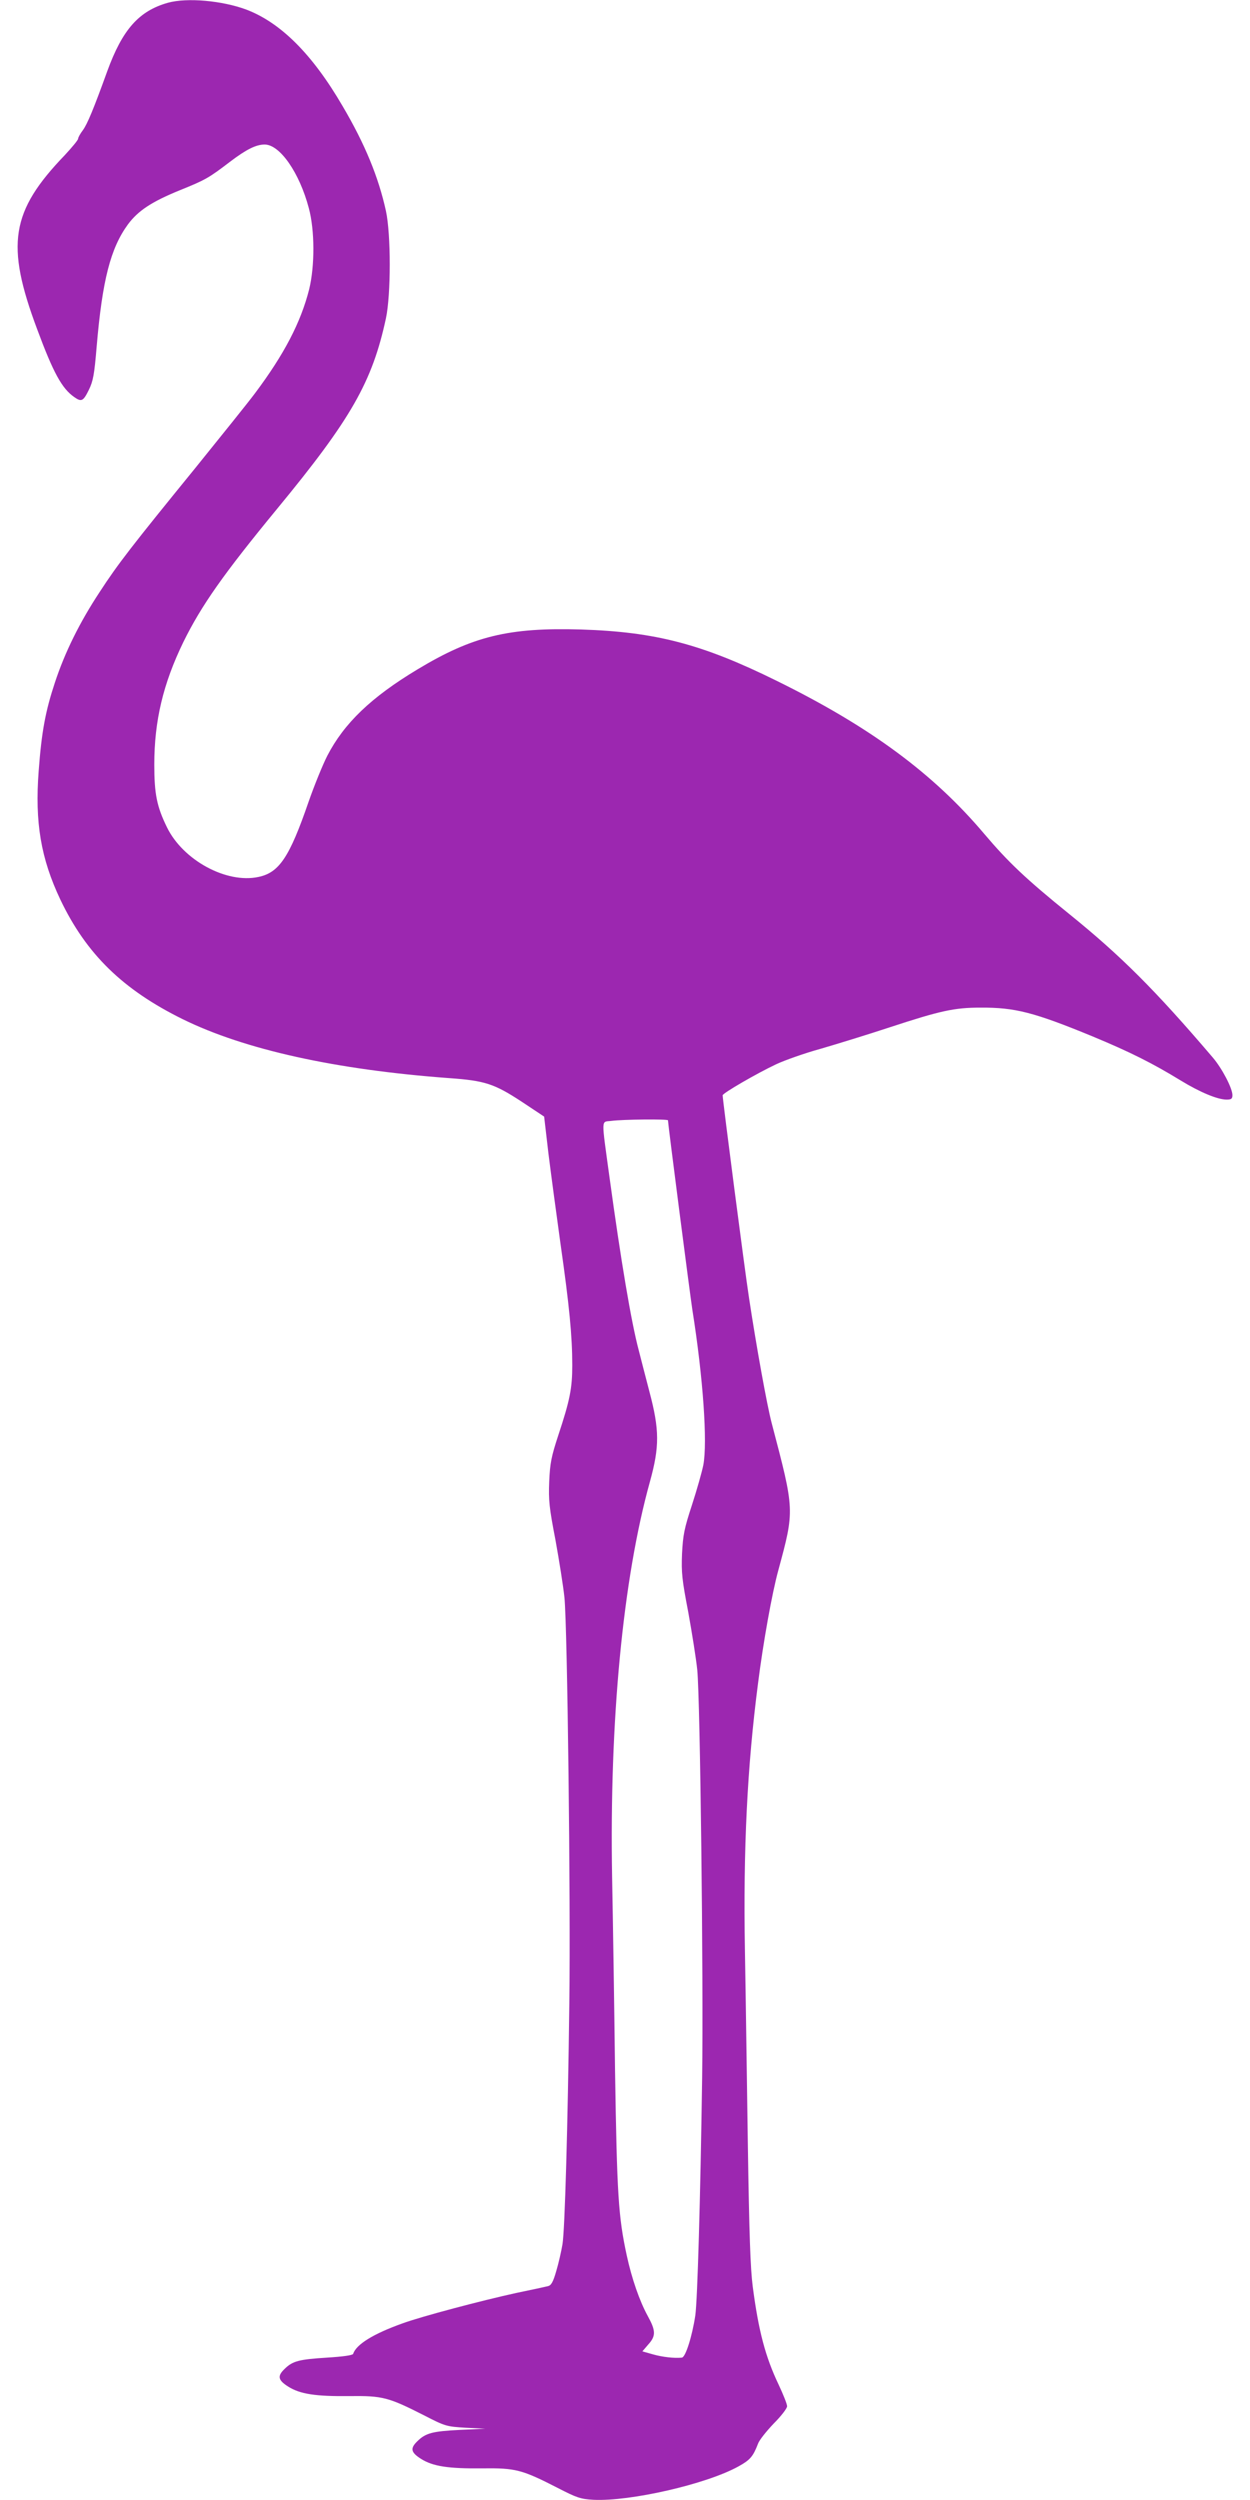
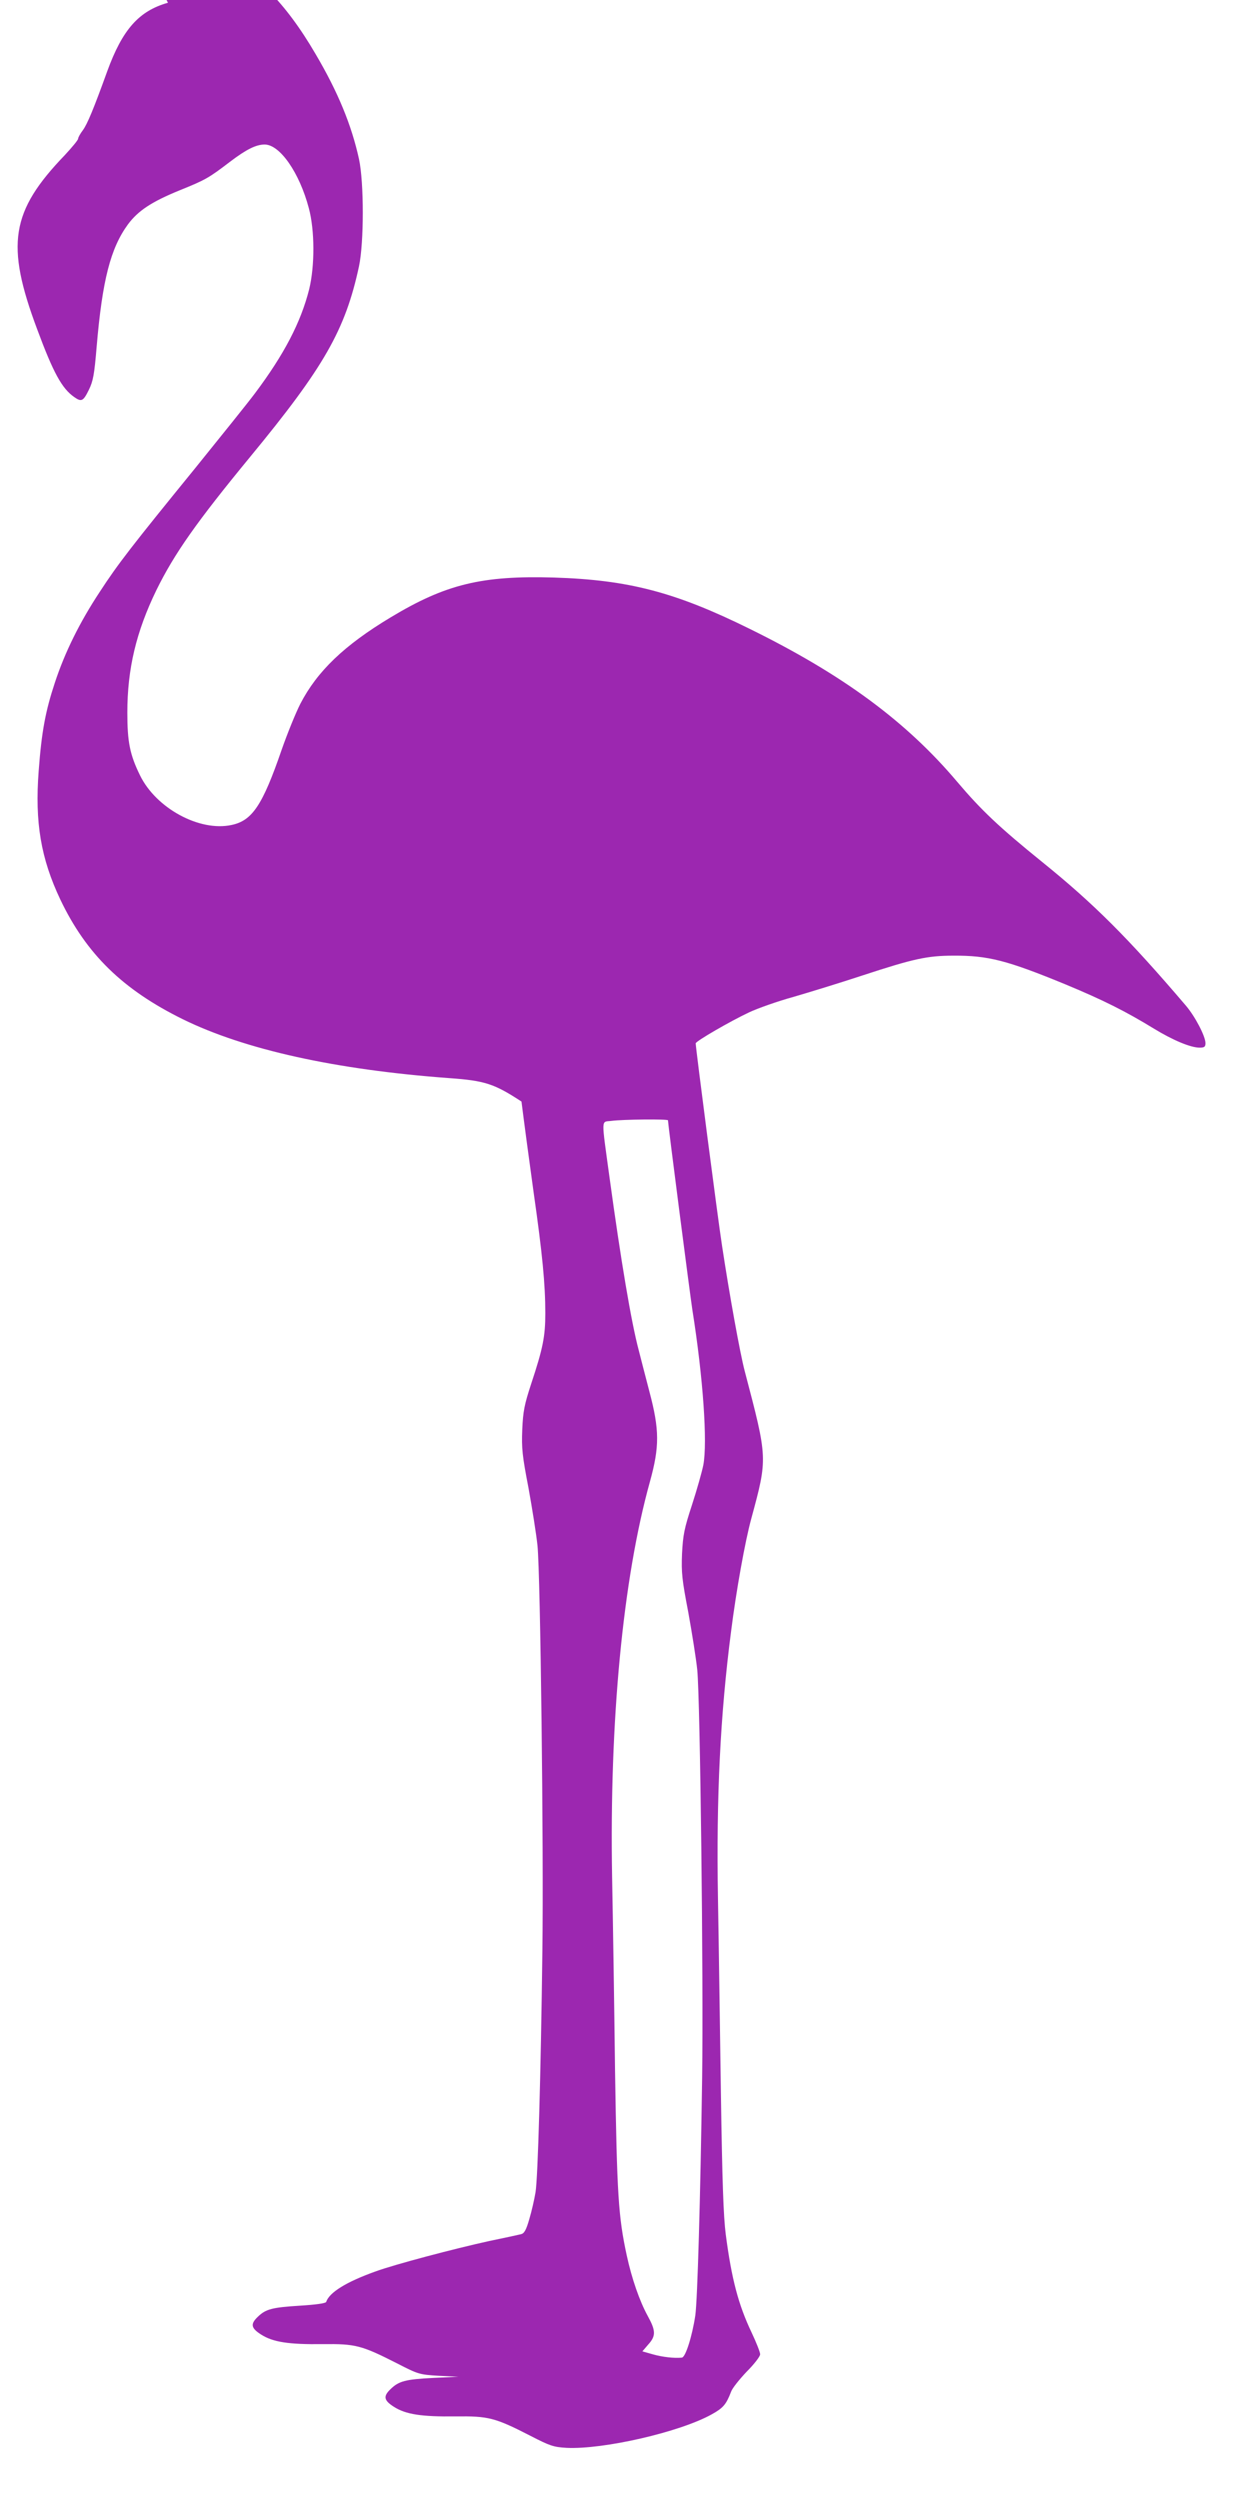
<svg xmlns="http://www.w3.org/2000/svg" version="1.0" width="640pt" height="1280pt" viewBox="0 0 640 1280" preserveAspectRatio="xMidYMid meet">
  <g transform="translate(0,1280) scale(0.1,-0.1)" fill="#9c27b0" stroke="none">
-     <path d="M860 12786 c-149 -42 -233 -137 -311 -351 -69 -191 -102 -271 -125 -302 -13 -17 -24 -37 -24 -43 0 -7 -31 -44 -68 -84 -277 -288 -304 -458 -142 -891 83 -224 127 -304 190 -348 37 -26 46 -22 75 37 22 45 28 78 40 222 29 340 71 503 160 625 52 70 121 116 266 175 131 53 147 62 257 146 83 63 133 88 177 88 78 0 178 -144 226 -325 31 -114 31 -297 2 -416 -43 -170 -128 -333 -277 -532 -38 -51 -176 -222 -305 -382 -328 -403 -397 -492 -490 -635 -103 -156 -179 -310 -230 -465 -48 -145 -68 -250 -83 -453 -20 -262 11 -447 111 -658 133 -279 320 -461 626 -612 317 -156 782 -259 1365 -302 183 -13 231 -29 370 -120 l116 -77 22 -189 c13 -104 41 -313 62 -464 45 -315 60 -471 60 -620 0 -118 -12 -179 -72 -360 -35 -107 -42 -141 -46 -235 -4 -97 0 -134 32 -300 19 -105 40 -237 46 -295 15 -151 32 -1545 25 -2075 -8 -638 -23 -1159 -35 -1235 -6 -36 -20 -98 -32 -138 -16 -56 -26 -73 -42 -77 -12 -3 -85 -19 -163 -35 -178 -39 -485 -120 -583 -156 -148 -53 -236 -107 -252 -156 -3 -7 -53 -14 -134 -19 -142 -9 -175 -17 -216 -57 -39 -37 -35 -58 17 -91 61 -39 142 -51 315 -49 169 2 199 -6 382 -99 107 -55 113 -57 212 -63 l101 -5 -130 -6 c-140 -7 -175 -16 -217 -57 -39 -37 -35 -58 17 -91 61 -39 142 -51 315 -49 169 2 202 -6 385 -100 99 -51 117 -57 184 -61 188 -9 578 80 742 171 60 33 75 51 100 116 6 18 43 64 80 103 38 38 69 78 69 89 0 11 -20 61 -44 112 -67 141 -102 272 -132 501 -12 93 -18 267 -25 727 -5 333 -11 781 -15 995 -9 520 12 941 67 1365 26 207 72 464 104 580 84 311 84 304 -34 754 -24 91 -79 396 -116 641 -22 142 -135 1014 -135 1037 0 11 178 114 274 159 45 21 147 57 227 79 79 23 239 72 354 110 259 85 331 101 465 101 177 1 274 -24 573 -147 195 -81 308 -138 452 -226 98 -60 189 -98 235 -98 24 0 30 4 30 23 0 35 -53 137 -101 193 -295 346 -472 522 -733 733 -225 182 -314 267 -437 412 -260 308 -584 548 -1064 784 -381 188 -620 250 -1000 262 -370 11 -555 -34 -837 -204 -238 -143 -376 -276 -462 -442 -24 -47 -67 -153 -96 -236 -98 -285 -151 -363 -257 -385 -164 -35 -386 86 -468 254 -52 106 -65 171 -65 321 0 224 45 414 149 628 92 187 206 349 480 682 379 460 487 650 557 975 26 122 26 430 0 550 -38 173 -107 342 -222 537 -155 266 -317 427 -493 494 -124 46 -303 62 -401 35z m2560 -5722 c0 -18 113 -893 125 -971 55 -346 78 -679 56 -794 -7 -35 -33 -127 -58 -204 -40 -122 -46 -154 -51 -250 -4 -98 0 -133 32 -300 19 -105 40 -237 46 -295 15 -151 32 -1578 25 -2085 -9 -628 -24 -1140 -35 -1220 -16 -106 -50 -215 -69 -216 -39 -4 -100 3 -149 17 l-53 15 30 35 c40 44 39 71 -3 147 -41 75 -81 189 -107 309 -43 199 -50 309 -60 948 -4 338 -11 784 -15 990 -14 799 55 1526 194 2025 49 178 49 264 -3 460 -20 77 -45 173 -55 213 -38 143 -91 458 -149 882 -43 315 -44 284 9 291 61 8 290 10 290 3z" />
+     <path d="M860 12786 c-149 -42 -233 -137 -311 -351 -69 -191 -102 -271 -125 -302 -13 -17 -24 -37 -24 -43 0 -7 -31 -44 -68 -84 -277 -288 -304 -458 -142 -891 83 -224 127 -304 190 -348 37 -26 46 -22 75 37 22 45 28 78 40 222 29 340 71 503 160 625 52 70 121 116 266 175 131 53 147 62 257 146 83 63 133 88 177 88 78 0 178 -144 226 -325 31 -114 31 -297 2 -416 -43 -170 -128 -333 -277 -532 -38 -51 -176 -222 -305 -382 -328 -403 -397 -492 -490 -635 -103 -156 -179 -310 -230 -465 -48 -145 -68 -250 -83 -453 -20 -262 11 -447 111 -658 133 -279 320 -461 626 -612 317 -156 782 -259 1365 -302 183 -13 231 -29 370 -120 c13 -104 41 -313 62 -464 45 -315 60 -471 60 -620 0 -118 -12 -179 -72 -360 -35 -107 -42 -141 -46 -235 -4 -97 0 -134 32 -300 19 -105 40 -237 46 -295 15 -151 32 -1545 25 -2075 -8 -638 -23 -1159 -35 -1235 -6 -36 -20 -98 -32 -138 -16 -56 -26 -73 -42 -77 -12 -3 -85 -19 -163 -35 -178 -39 -485 -120 -583 -156 -148 -53 -236 -107 -252 -156 -3 -7 -53 -14 -134 -19 -142 -9 -175 -17 -216 -57 -39 -37 -35 -58 17 -91 61 -39 142 -51 315 -49 169 2 199 -6 382 -99 107 -55 113 -57 212 -63 l101 -5 -130 -6 c-140 -7 -175 -16 -217 -57 -39 -37 -35 -58 17 -91 61 -39 142 -51 315 -49 169 2 202 -6 385 -100 99 -51 117 -57 184 -61 188 -9 578 80 742 171 60 33 75 51 100 116 6 18 43 64 80 103 38 38 69 78 69 89 0 11 -20 61 -44 112 -67 141 -102 272 -132 501 -12 93 -18 267 -25 727 -5 333 -11 781 -15 995 -9 520 12 941 67 1365 26 207 72 464 104 580 84 311 84 304 -34 754 -24 91 -79 396 -116 641 -22 142 -135 1014 -135 1037 0 11 178 114 274 159 45 21 147 57 227 79 79 23 239 72 354 110 259 85 331 101 465 101 177 1 274 -24 573 -147 195 -81 308 -138 452 -226 98 -60 189 -98 235 -98 24 0 30 4 30 23 0 35 -53 137 -101 193 -295 346 -472 522 -733 733 -225 182 -314 267 -437 412 -260 308 -584 548 -1064 784 -381 188 -620 250 -1000 262 -370 11 -555 -34 -837 -204 -238 -143 -376 -276 -462 -442 -24 -47 -67 -153 -96 -236 -98 -285 -151 -363 -257 -385 -164 -35 -386 86 -468 254 -52 106 -65 171 -65 321 0 224 45 414 149 628 92 187 206 349 480 682 379 460 487 650 557 975 26 122 26 430 0 550 -38 173 -107 342 -222 537 -155 266 -317 427 -493 494 -124 46 -303 62 -401 35z m2560 -5722 c0 -18 113 -893 125 -971 55 -346 78 -679 56 -794 -7 -35 -33 -127 -58 -204 -40 -122 -46 -154 -51 -250 -4 -98 0 -133 32 -300 19 -105 40 -237 46 -295 15 -151 32 -1578 25 -2085 -9 -628 -24 -1140 -35 -1220 -16 -106 -50 -215 -69 -216 -39 -4 -100 3 -149 17 l-53 15 30 35 c40 44 39 71 -3 147 -41 75 -81 189 -107 309 -43 199 -50 309 -60 948 -4 338 -11 784 -15 990 -14 799 55 1526 194 2025 49 178 49 264 -3 460 -20 77 -45 173 -55 213 -38 143 -91 458 -149 882 -43 315 -44 284 9 291 61 8 290 10 290 3z" />
  </g>
</svg>